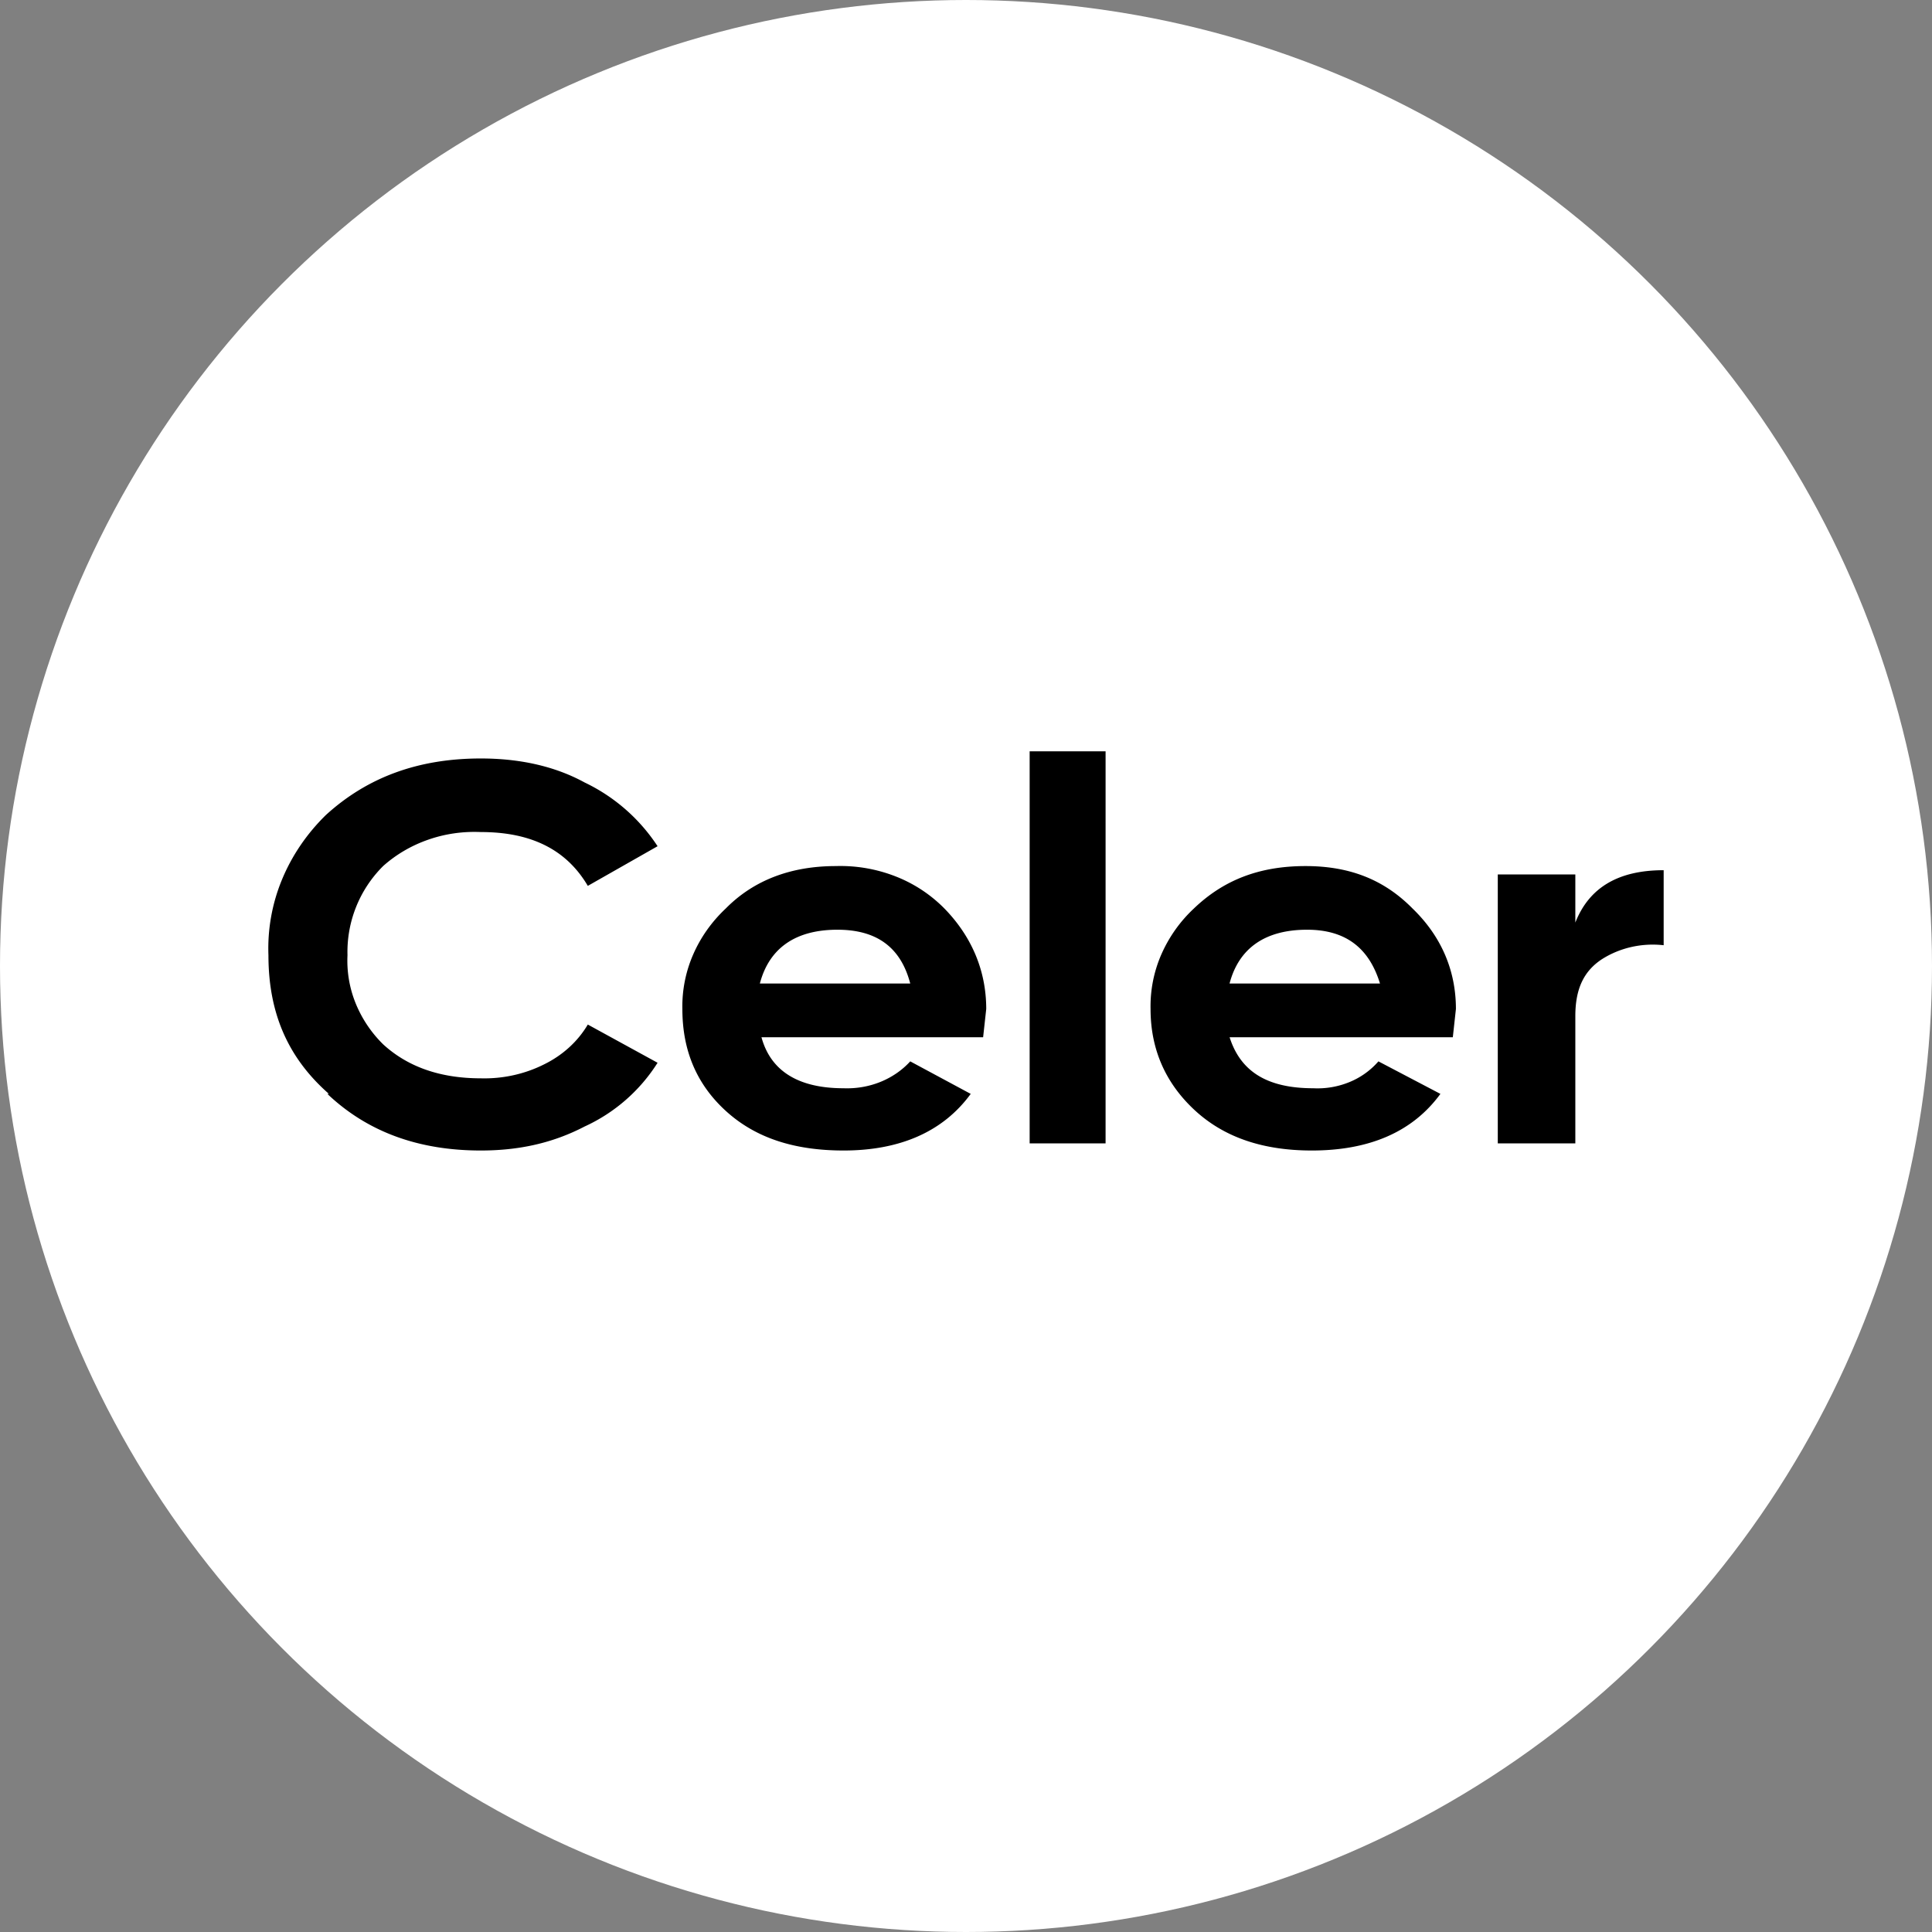
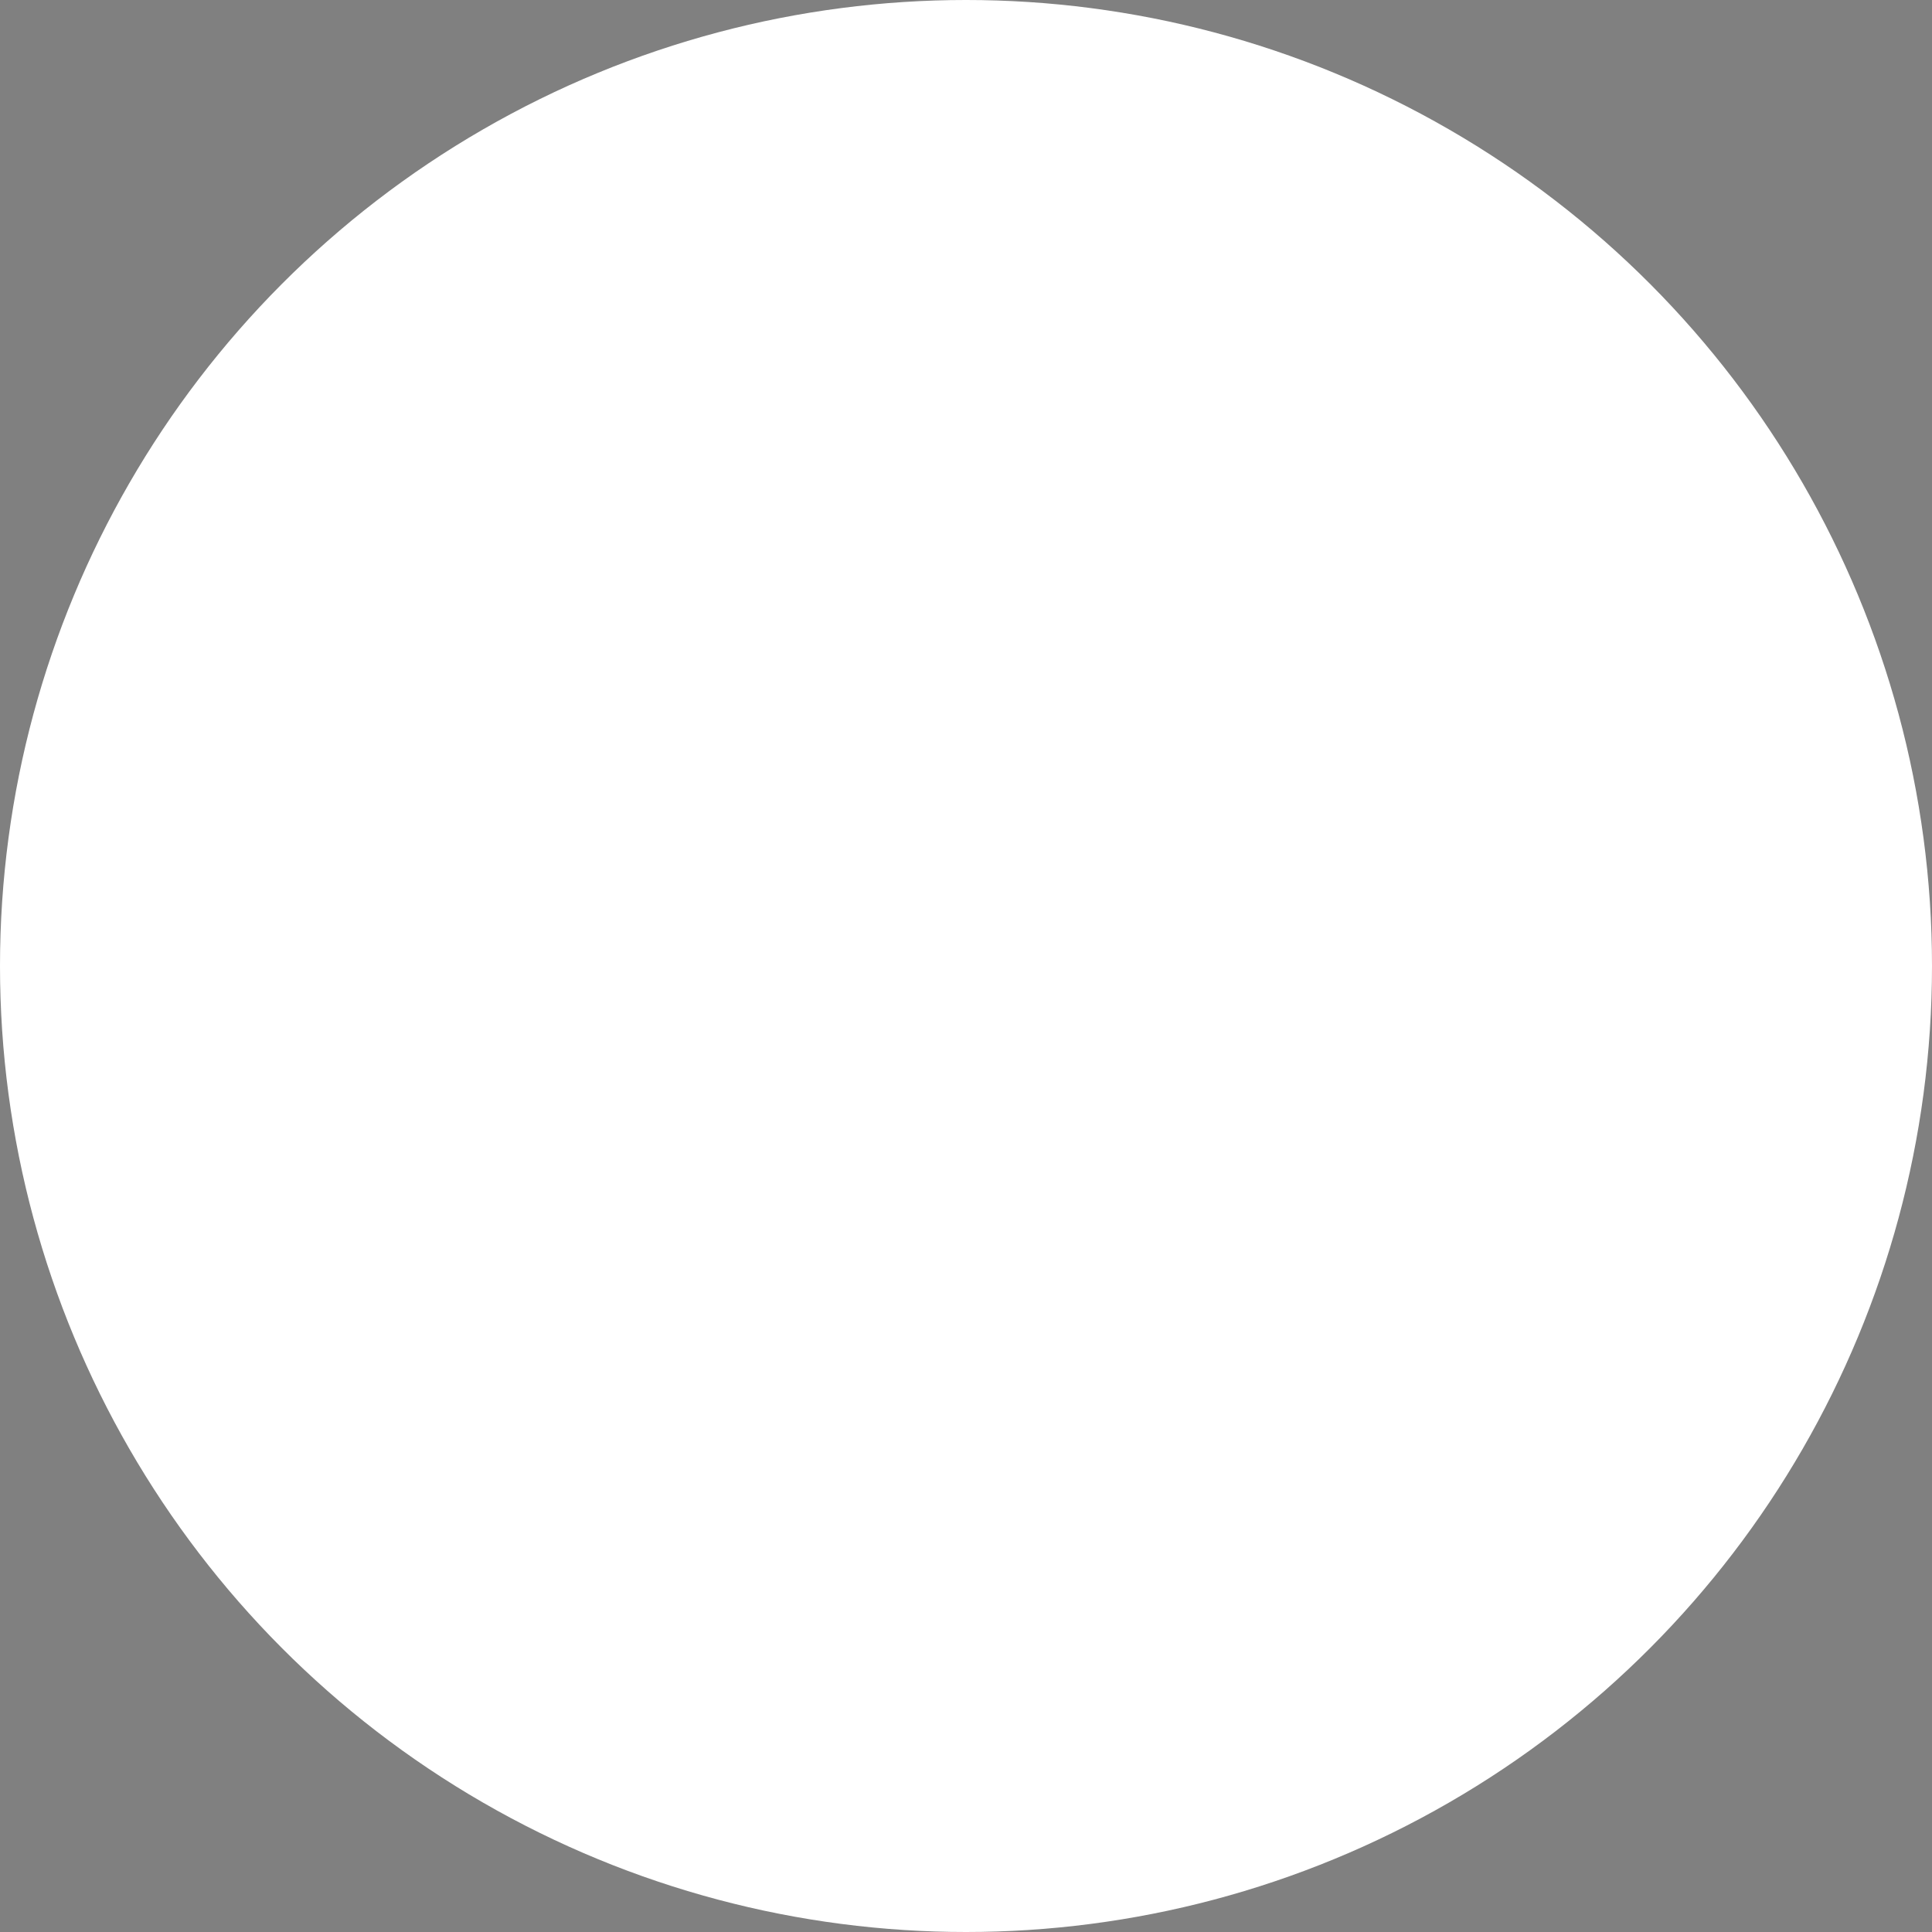
<svg xmlns="http://www.w3.org/2000/svg" width="36" height="36" fill="none">
  <rect width="100%" height="100%" fill="#808080" stroke="none" />
  <circle cx="18" cy="18" r="18" fill="#fff" />
-   <path d="M29.354 16.294h-1.445v5.011h1.445v-2.373c0-.528.173-.844.49-1.055.336-.216.748-.31 1.156-.264v-1.398c-.838 0-1.387.317-1.646.976v-.896zM6.1 20.383c.751.712 1.704 1.055 2.86 1.055.693 0 1.329-.132 1.935-.448a3.163 3.163 0 0 0 1.358-1.187l-1.3-.712c-.185.313-.466.57-.809.739-.362.183-.77.274-1.184.263-.751 0-1.358-.21-1.82-.633a2.269 2.269 0 0 1-.515-.77 2.113 2.113 0 0 1-.15-.891 2.255 2.255 0 0 1 .665-1.662c.24-.214.524-.381.837-.49.314-.11.648-.158.983-.143.924 0 1.589.317 1.993 1.003l1.3-.739a3.351 3.351 0 0 0-1.358-1.187c-.577-.316-1.242-.448-1.935-.448-1.156 0-2.109.343-2.889 1.055-.357.35-.635.76-.819 1.208a3.355 3.355 0 0 0-.25 1.403c0 1.055.347 1.899 1.127 2.584H6.1zm12.219-1.055.058-.527c0-.739-.29-1.371-.78-1.873a2.606 2.606 0 0 0-.915-.6 2.818 2.818 0 0 0-1.107-.19c-.838 0-1.531.263-2.051.79-.264.248-.471.541-.61.863a2.41 2.41 0 0 0-.199 1.01c0 .765.26 1.398.809 1.899.549.501 1.27.738 2.195.738 1.04 0 1.849-.343 2.369-1.055l-1.127-.606c-.15.165-.341.296-.556.383-.216.087-.45.127-.686.118-.837 0-1.357-.317-1.53-.95h4.13zm-4.16-1.002c.174-.66.665-1.002 1.445-1.002.75 0 1.184.343 1.357 1.002H14.16zm6.442 2.98V14h-1.415v7.305h1.444-.029zm6.47-1.977.058-.528c0-.739-.289-1.371-.809-1.873-.52-.527-1.155-.79-1.993-.79-.866 0-1.53.263-2.08.79a2.6 2.6 0 0 0-.61.863 2.41 2.41 0 0 0-.198 1.01c0 .765.289 1.398.837 1.899.55.501 1.271.738 2.167.738 1.069 0 1.877-.343 2.397-1.055l-1.155-.606a1.433 1.433 0 0 1-.54.386 1.564 1.564 0 0 1-.673.115c-.867 0-1.358-.317-1.56-.95h4.16zm-4.16-1.003c.174-.66.665-1.002 1.445-1.002.722 0 1.156.343 1.358 1.002h-2.802z" fill="#000" />
</svg>